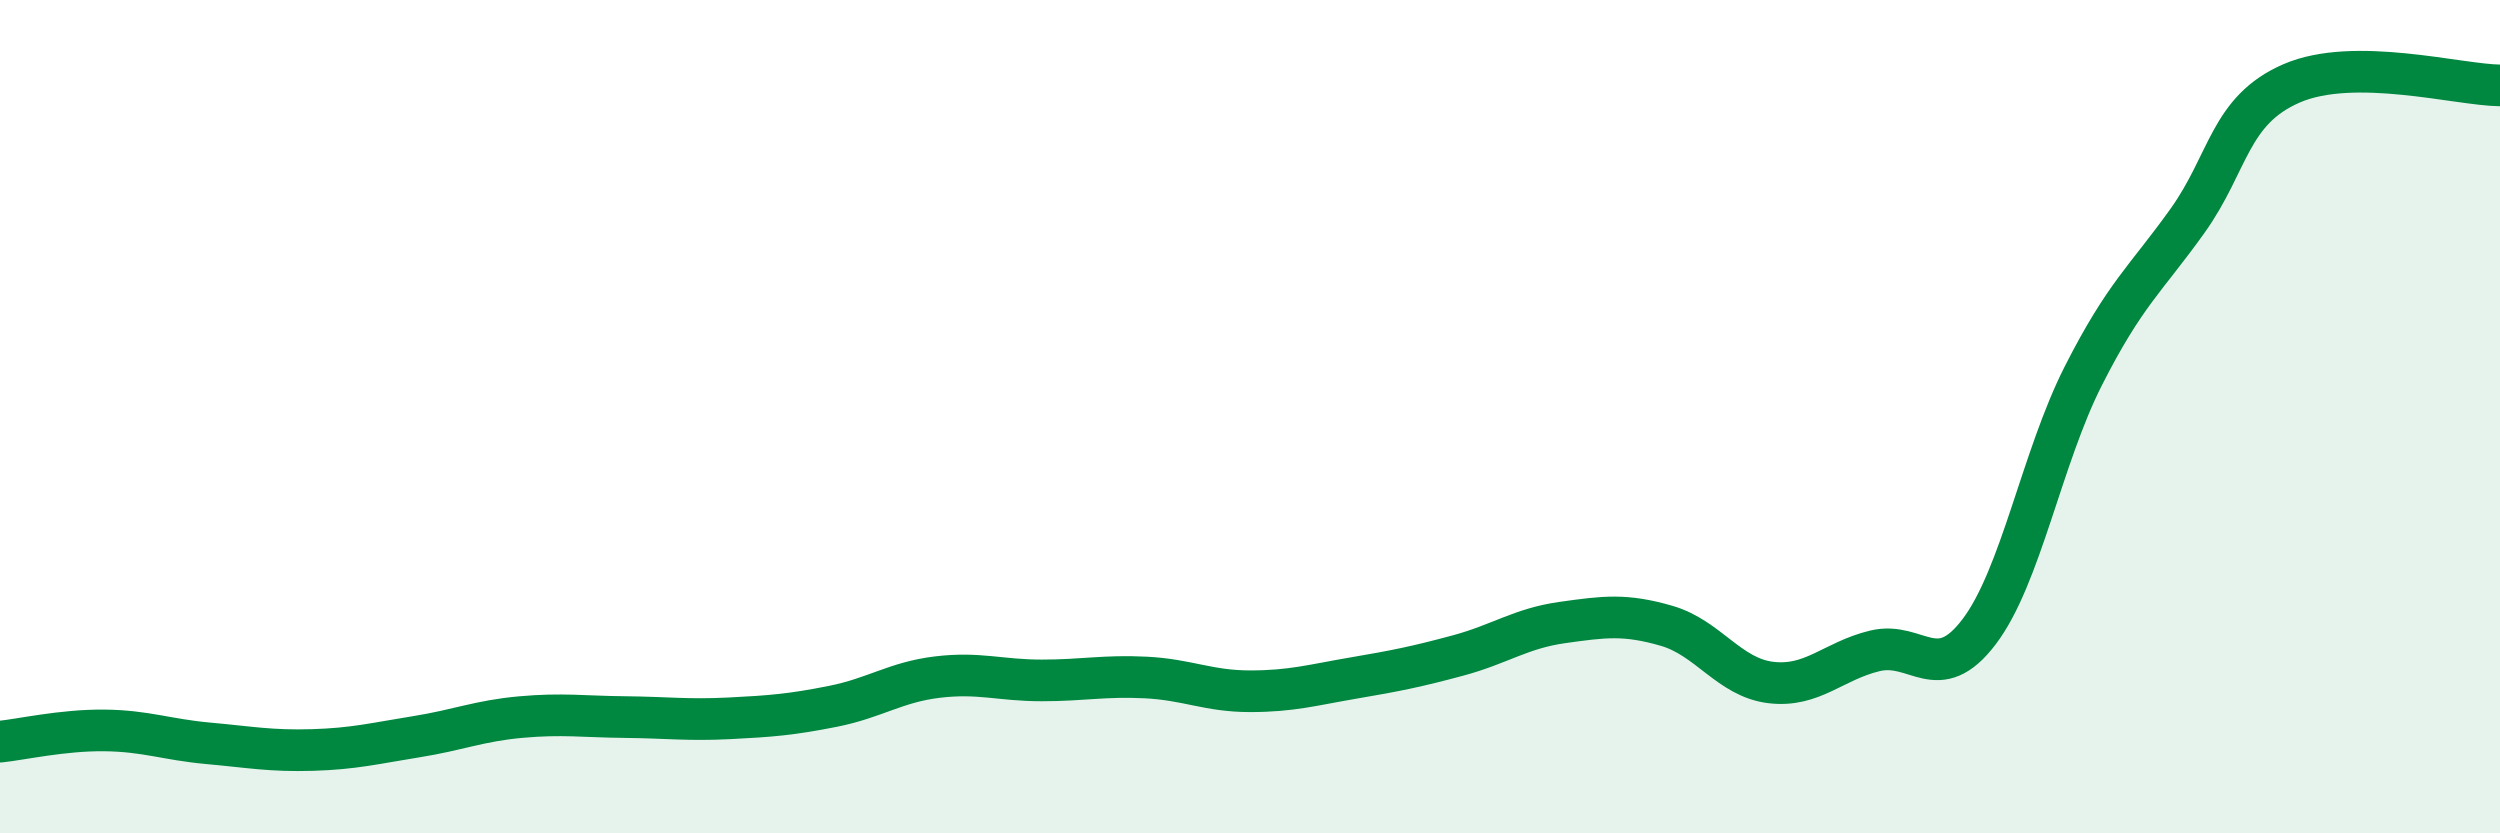
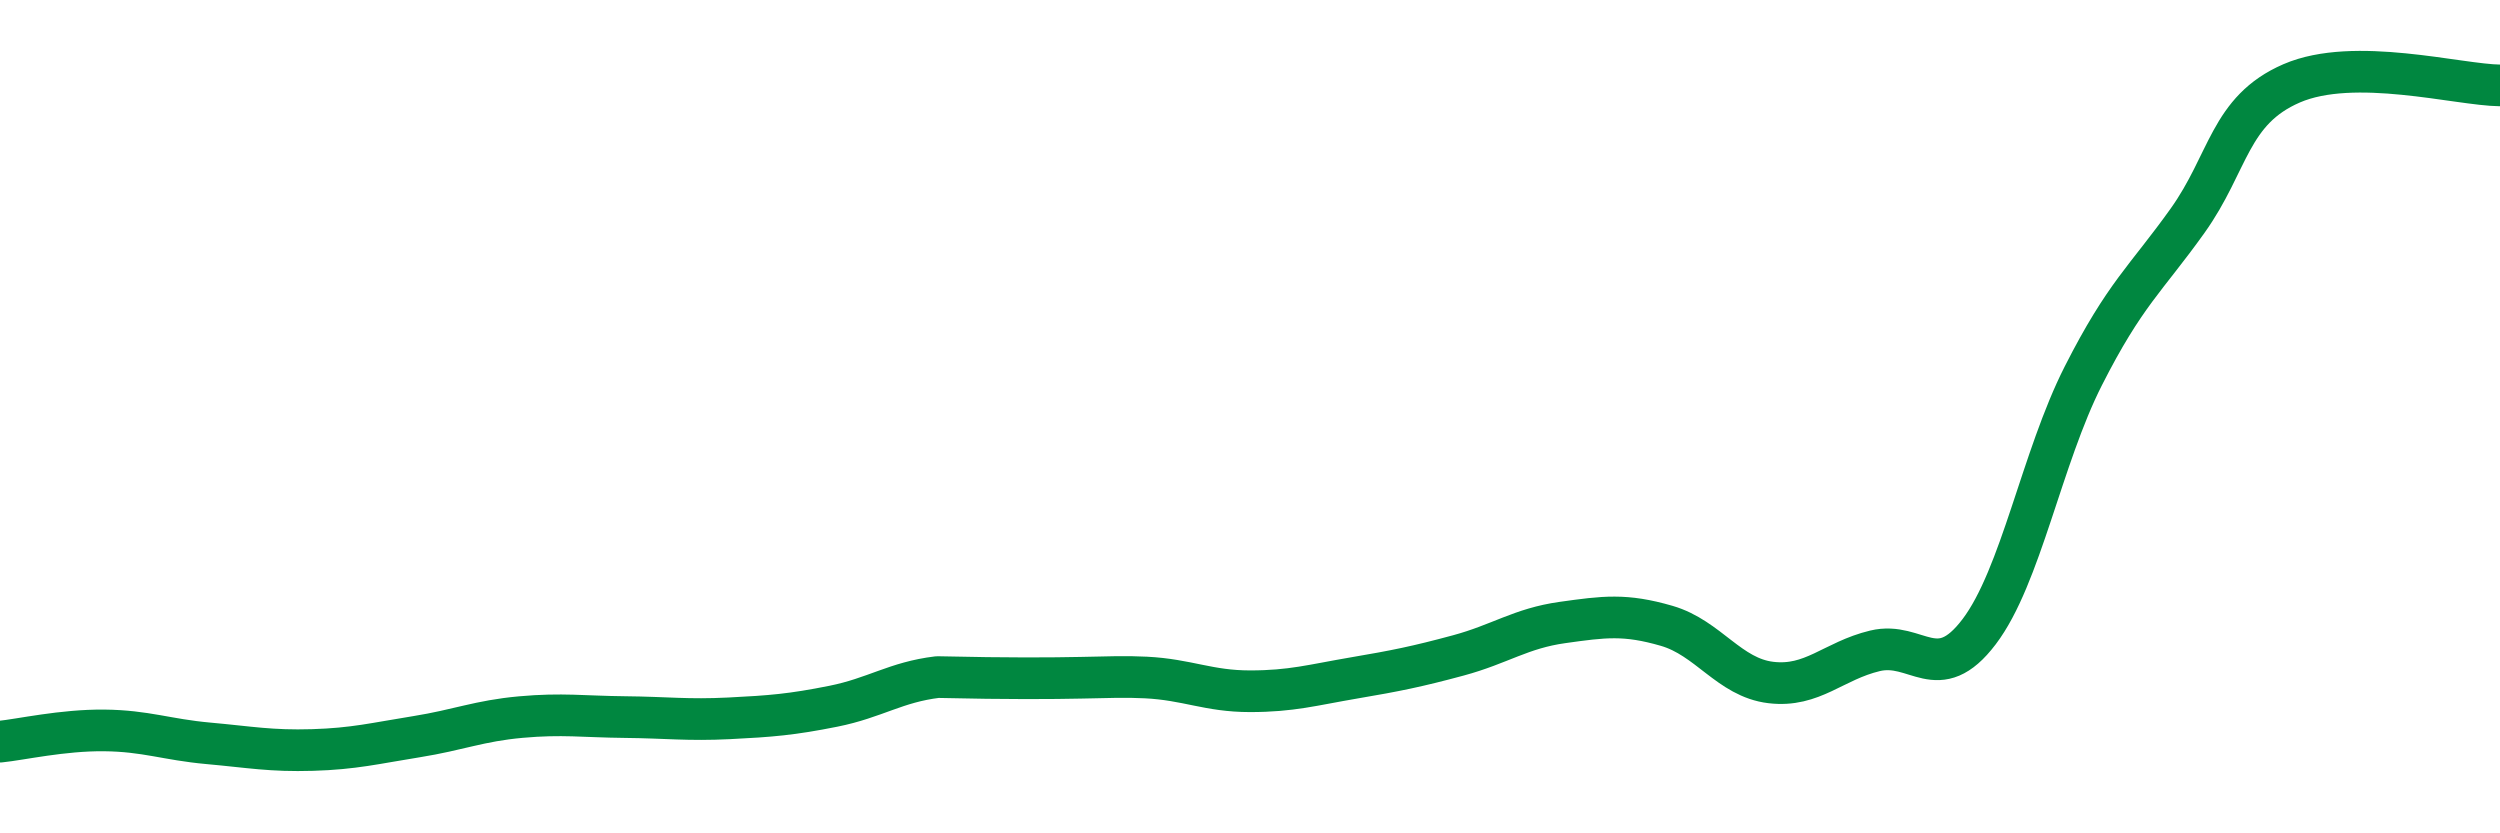
<svg xmlns="http://www.w3.org/2000/svg" width="60" height="20" viewBox="0 0 60 20">
-   <path d="M 0,17.8 C 0.5,17.75 1.5,17.52 2.5,17.53 C 3.5,17.54 4,17.75 5,17.84 C 6,17.93 6.5,18.03 7.5,18 C 8.5,17.97 9,17.84 10,17.68 C 11,17.52 11.5,17.3 12.5,17.21 C 13.5,17.12 14,17.2 15,17.21 C 16,17.22 16.5,17.29 17.5,17.24 C 18.5,17.19 19,17.15 20,16.95 C 21,16.75 21.5,16.37 22.5,16.25 C 23.5,16.13 24,16.33 25,16.33 C 26,16.33 26.5,16.21 27.5,16.26 C 28.5,16.31 29,16.59 30,16.59 C 31,16.59 31.5,16.44 32.5,16.27 C 33.5,16.1 34,16 35,15.73 C 36,15.46 36.5,15.08 37.5,14.94 C 38.5,14.8 39,14.73 40,15.02 C 41,15.31 41.5,16.26 42.5,16.38 C 43.5,16.5 44,15.86 45,15.62 C 46,15.38 46.5,16.48 47.5,15.16 C 48.5,13.84 49,10.99 50,9.02 C 51,7.05 51.5,6.7 52.5,5.3 C 53.5,3.9 53.5,2.65 55,2 C 56.5,1.35 59,2.04 60,2.05L60 20L0 20Z" fill="#008740" opacity="0.1" stroke-linecap="round" stroke-linejoin="round" />
-   <path d="M 0,17.8 C 0.5,17.75 1.5,17.52 2.5,17.53 C 3.5,17.54 4,17.75 5,17.84 C 6,17.93 6.5,18.03 7.5,18 C 8.5,17.97 9,17.84 10,17.68 C 11,17.52 11.5,17.3 12.5,17.21 C 13.5,17.12 14,17.2 15,17.21 C 16,17.22 16.5,17.29 17.5,17.24 C 18.5,17.19 19,17.15 20,16.95 C 21,16.75 21.5,16.37 22.5,16.25 C 23.5,16.13 24,16.33 25,16.33 C 26,16.33 26.5,16.21 27.5,16.26 C 28.5,16.31 29,16.59 30,16.59 C 31,16.59 31.5,16.44 32.5,16.27 C 33.5,16.1 34,16 35,15.73 C 36,15.46 36.5,15.08 37.5,14.94 C 38.5,14.8 39,14.73 40,15.02 C 41,15.31 41.5,16.26 42.5,16.38 C 43.5,16.5 44,15.86 45,15.62 C 46,15.38 46.5,16.48 47.5,15.16 C 48.5,13.84 49,10.99 50,9.02 C 51,7.05 51.5,6.7 52.5,5.3 C 53.5,3.9 53.5,2.65 55,2 C 56.5,1.35 59,2.04 60,2.05" stroke="#008740" stroke-width="1" fill="none" stroke-linecap="round" stroke-linejoin="round" />
+   <path d="M 0,17.8 C 0.5,17.75 1.5,17.52 2.5,17.53 C 3.5,17.54 4,17.75 5,17.84 C 6,17.93 6.5,18.03 7.5,18 C 8.5,17.97 9,17.84 10,17.68 C 11,17.52 11.5,17.3 12.5,17.21 C 13.5,17.12 14,17.2 15,17.21 C 16,17.22 16.5,17.29 17.5,17.24 C 18.5,17.19 19,17.15 20,16.95 C 21,16.75 21.5,16.37 22.5,16.25 C 26,16.33 26.5,16.21 27.5,16.26 C 28.5,16.31 29,16.59 30,16.59 C 31,16.59 31.5,16.44 32.5,16.27 C 33.5,16.1 34,16 35,15.73 C 36,15.46 36.5,15.08 37.5,14.94 C 38.5,14.8 39,14.73 40,15.02 C 41,15.31 41.5,16.26 42.5,16.38 C 43.5,16.5 44,15.86 45,15.62 C 46,15.38 46.5,16.48 47.5,15.16 C 48.5,13.84 49,10.99 50,9.02 C 51,7.05 51.5,6.7 52.5,5.3 C 53.5,3.9 53.5,2.65 55,2 C 56.5,1.35 59,2.04 60,2.05" stroke="#008740" stroke-width="1" fill="none" stroke-linecap="round" stroke-linejoin="round" />
</svg>